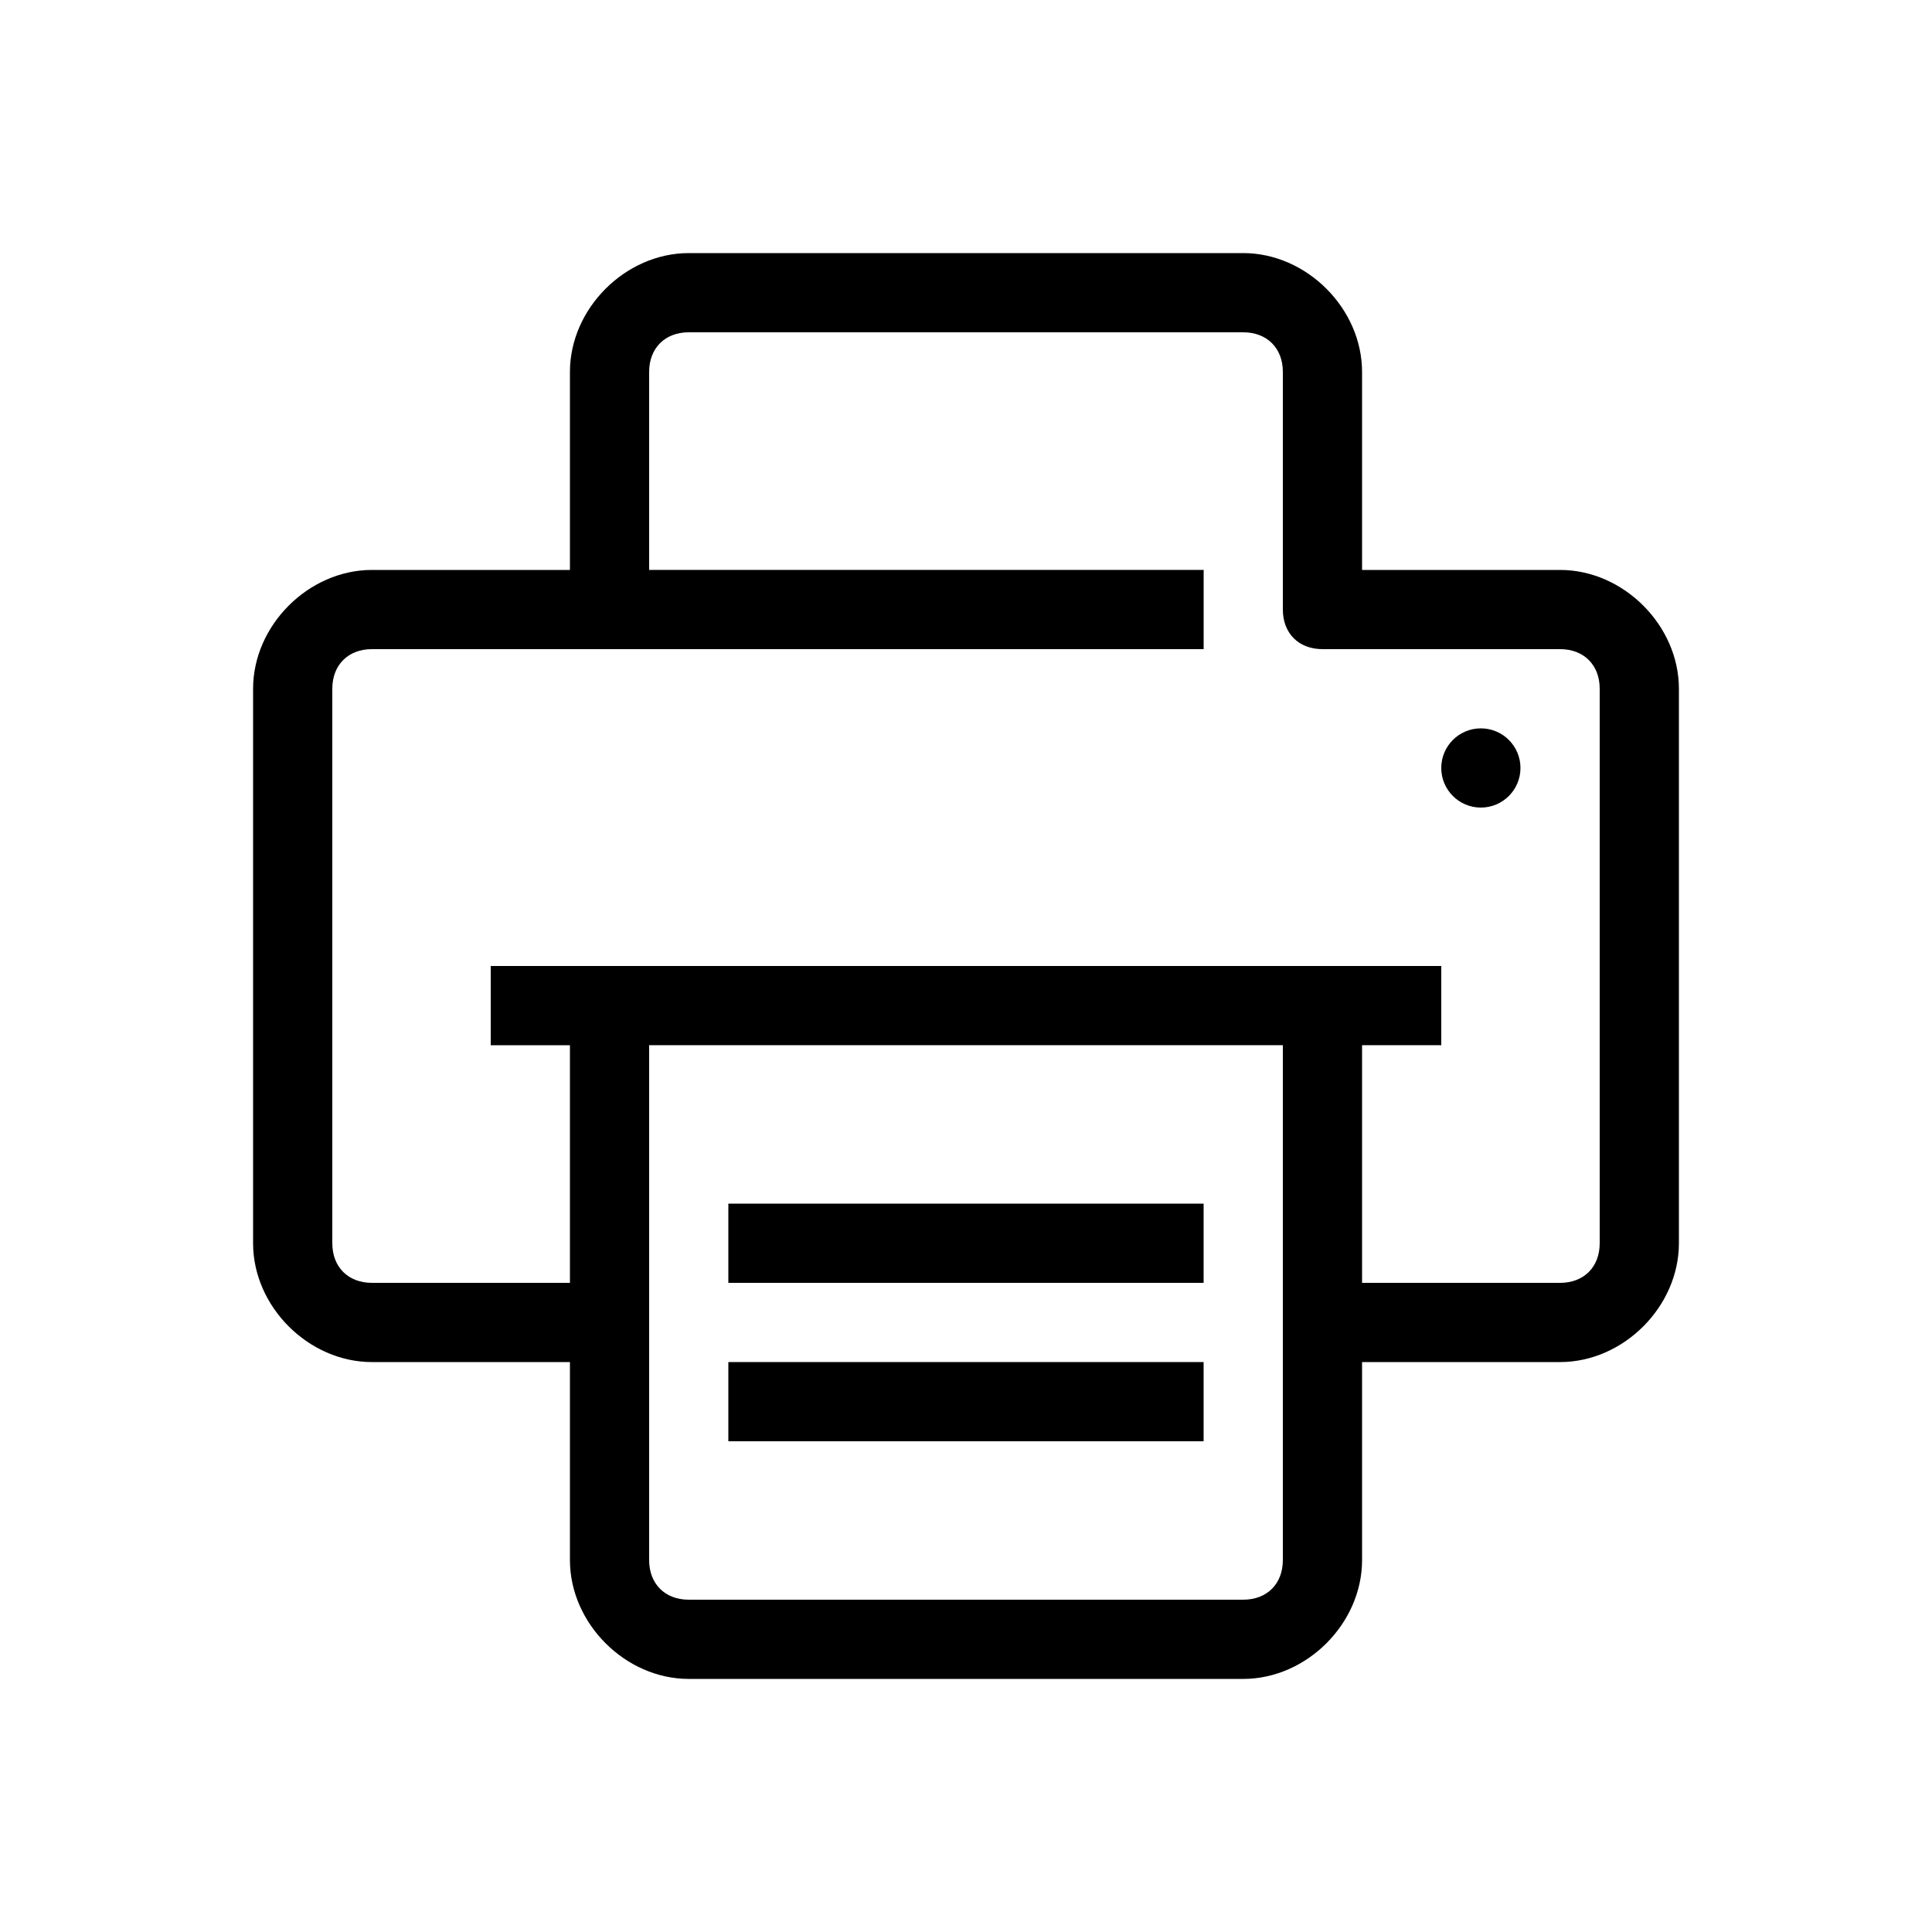
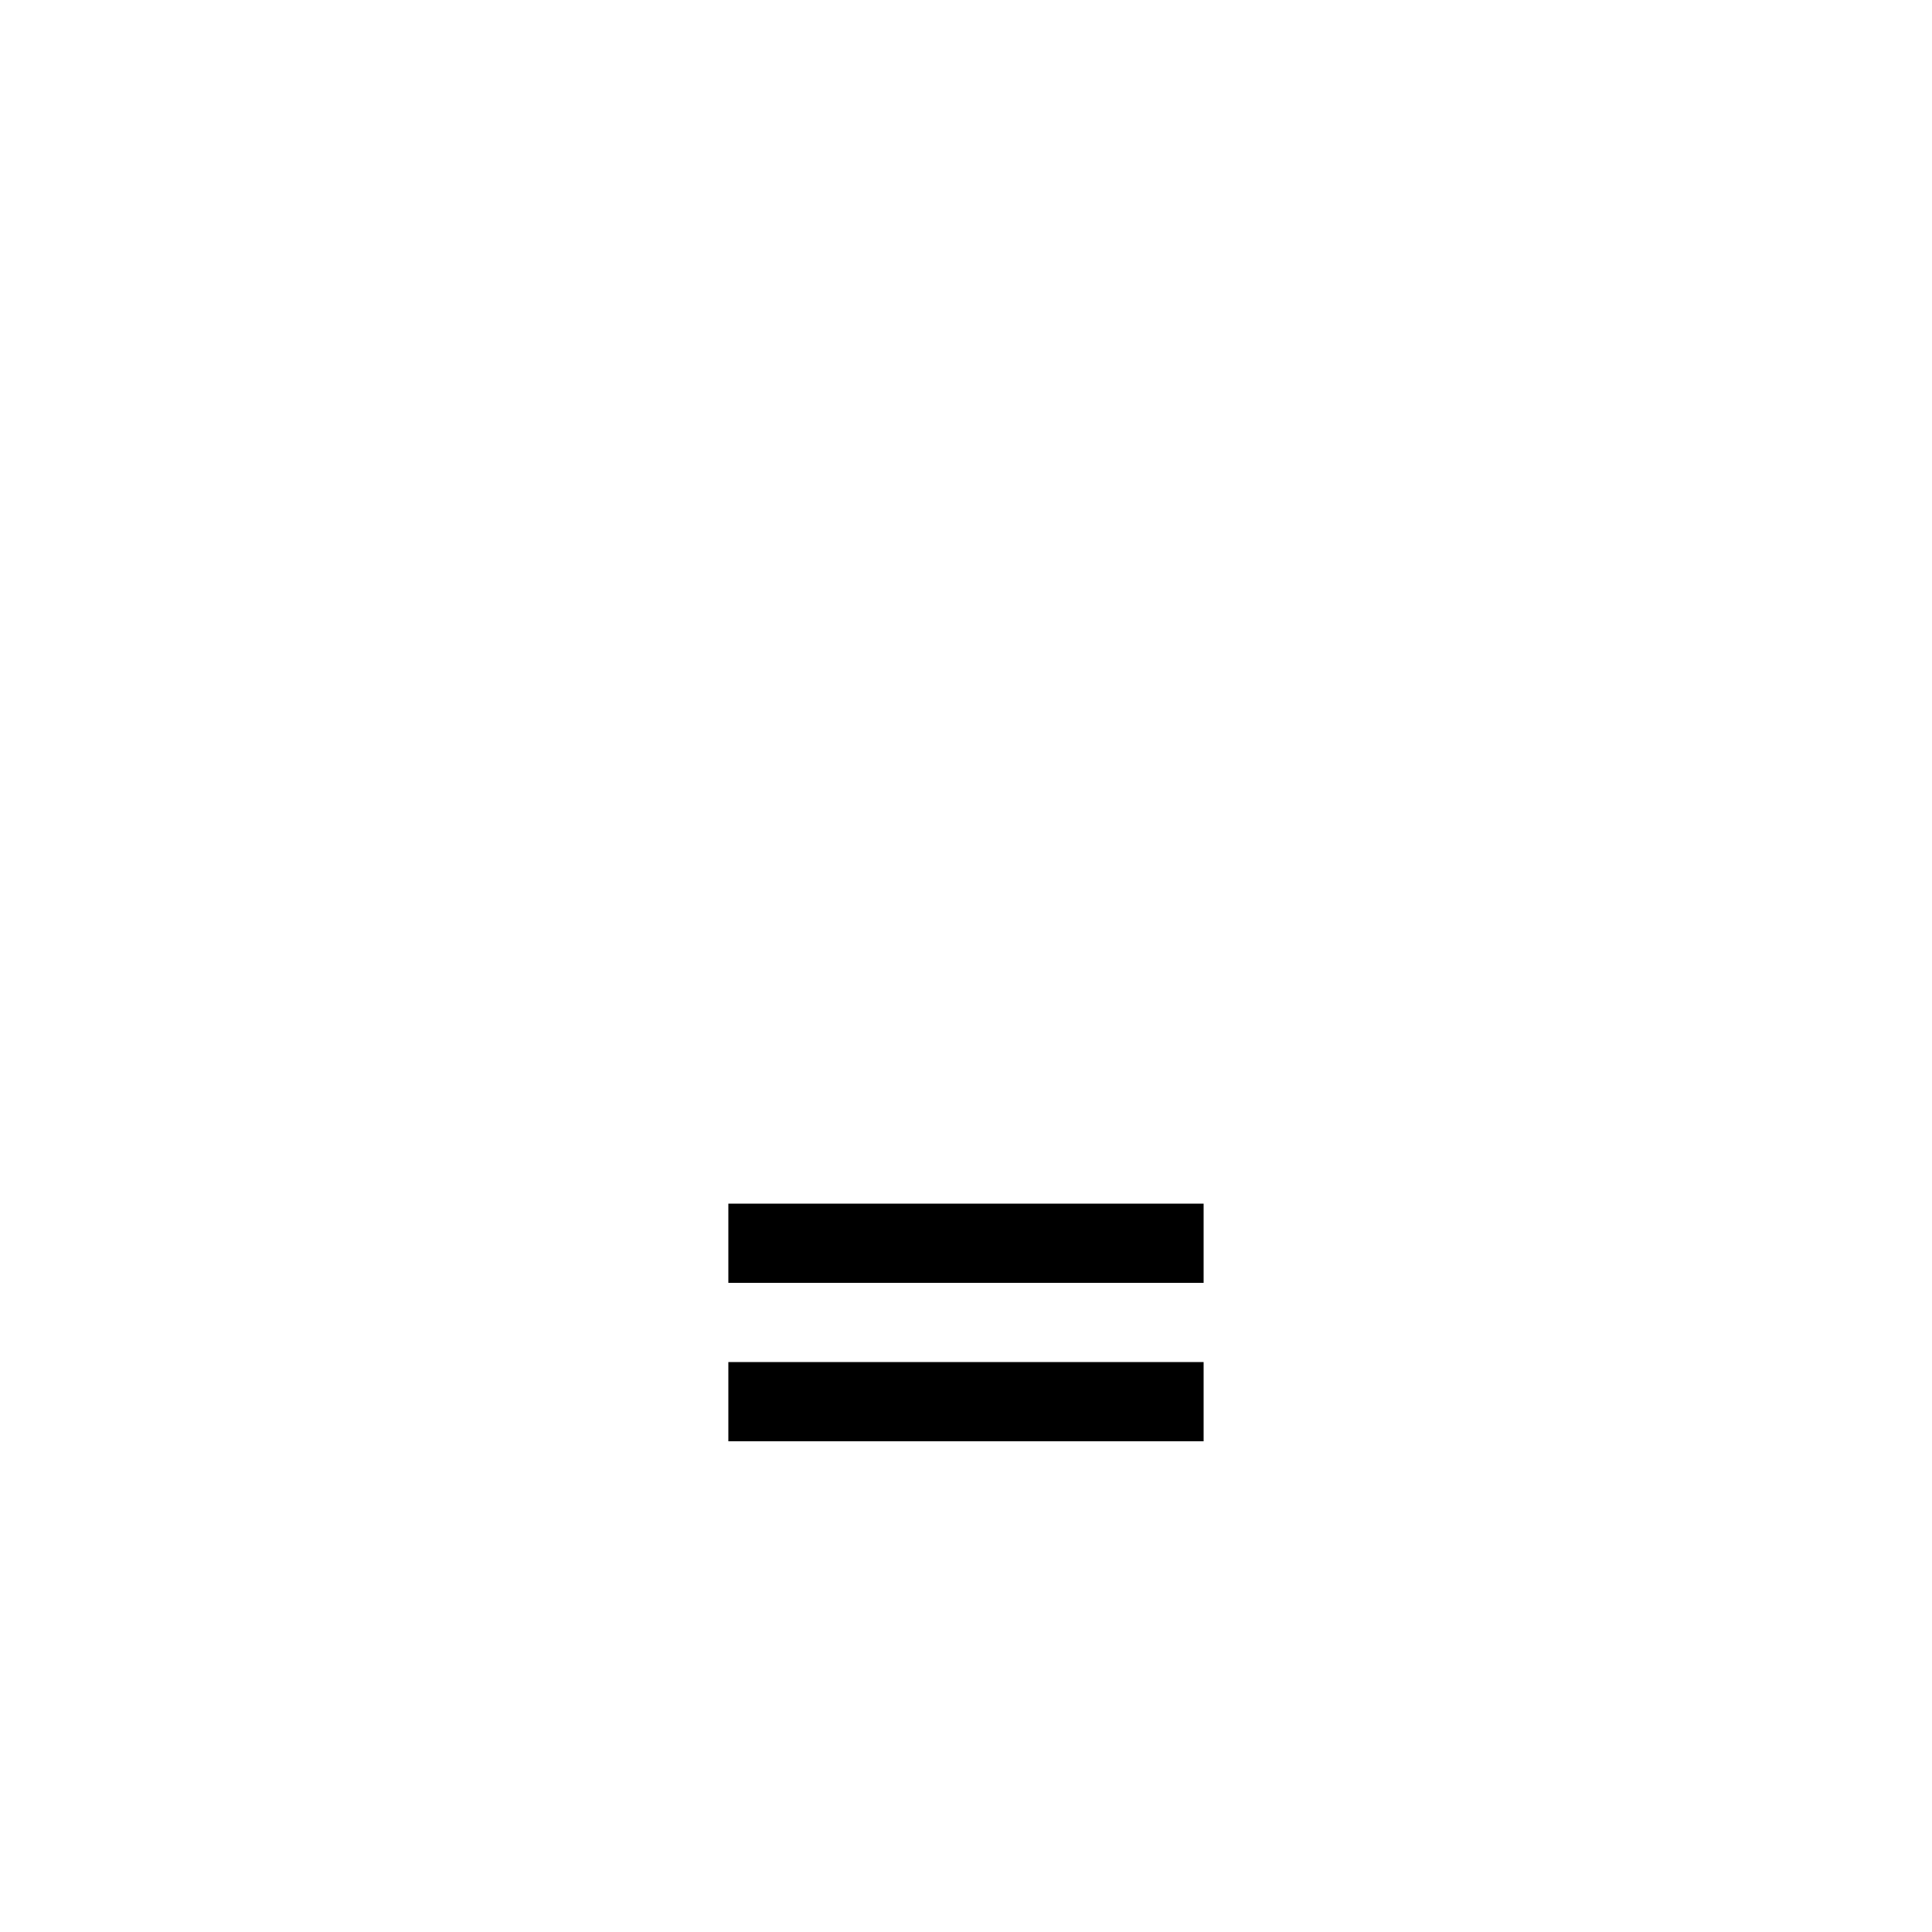
<svg xmlns="http://www.w3.org/2000/svg" fill="#000000" width="800px" height="800px" version="1.1" viewBox="144 144 512 512">
  <g>
-     <path d="m557.44 295.04h-52.48v-52.48c0-16.793-14.691-31.488-31.484-31.488h-146.95c-16.793 0-31.488 14.695-31.488 31.488v52.48h-52.48c-16.793 0-31.488 14.695-31.488 31.488v146.95c0 16.793 14.695 31.484 31.488 31.484h52.48v52.48c0 16.797 14.695 31.488 31.488 31.488h146.95c16.793 0 31.488-14.695 31.488-31.488l-0.004-52.48h52.48c16.793 0 31.488-14.695 31.488-31.488v-146.95c0-16.789-14.691-31.484-31.488-31.484zm-73.473 262.4c0 6.297-4.199 10.496-10.496 10.496h-146.95c-6.293 0-10.492-4.195-10.492-10.496v-136.45h167.94zm83.969-83.965c0 6.297-4.199 10.496-10.496 10.496l-52.48-0.004v-62.977h20.992v-20.992h-220.42l-31.484 0.004v20.992h20.992v62.977l-52.48-0.004c-6.297 0-10.496-4.195-10.496-10.492v-146.95c0-6.297 4.199-10.496 10.496-10.496h220.42v-20.992h-146.95v-52.48c0-6.297 4.199-10.496 10.496-10.496h146.95c6.297 0 10.492 4.199 10.492 10.496v62.977c0 6.297 4.199 10.496 10.496 10.496h62.977c6.301 0 10.496 4.199 10.496 10.496z" />
-     <path d="m546.94 347.52c0 5.797-4.699 10.496-10.496 10.496-5.797 0-10.496-4.699-10.496-10.496s4.699-10.496 10.496-10.496c5.797 0 10.496 4.699 10.496 10.496" />
    <path d="m337.02 462.98h125.95v20.992h-125.95z" />
    <path d="m337.02 504.96h125.95v20.992h-125.95z" />
  </g>
</svg>